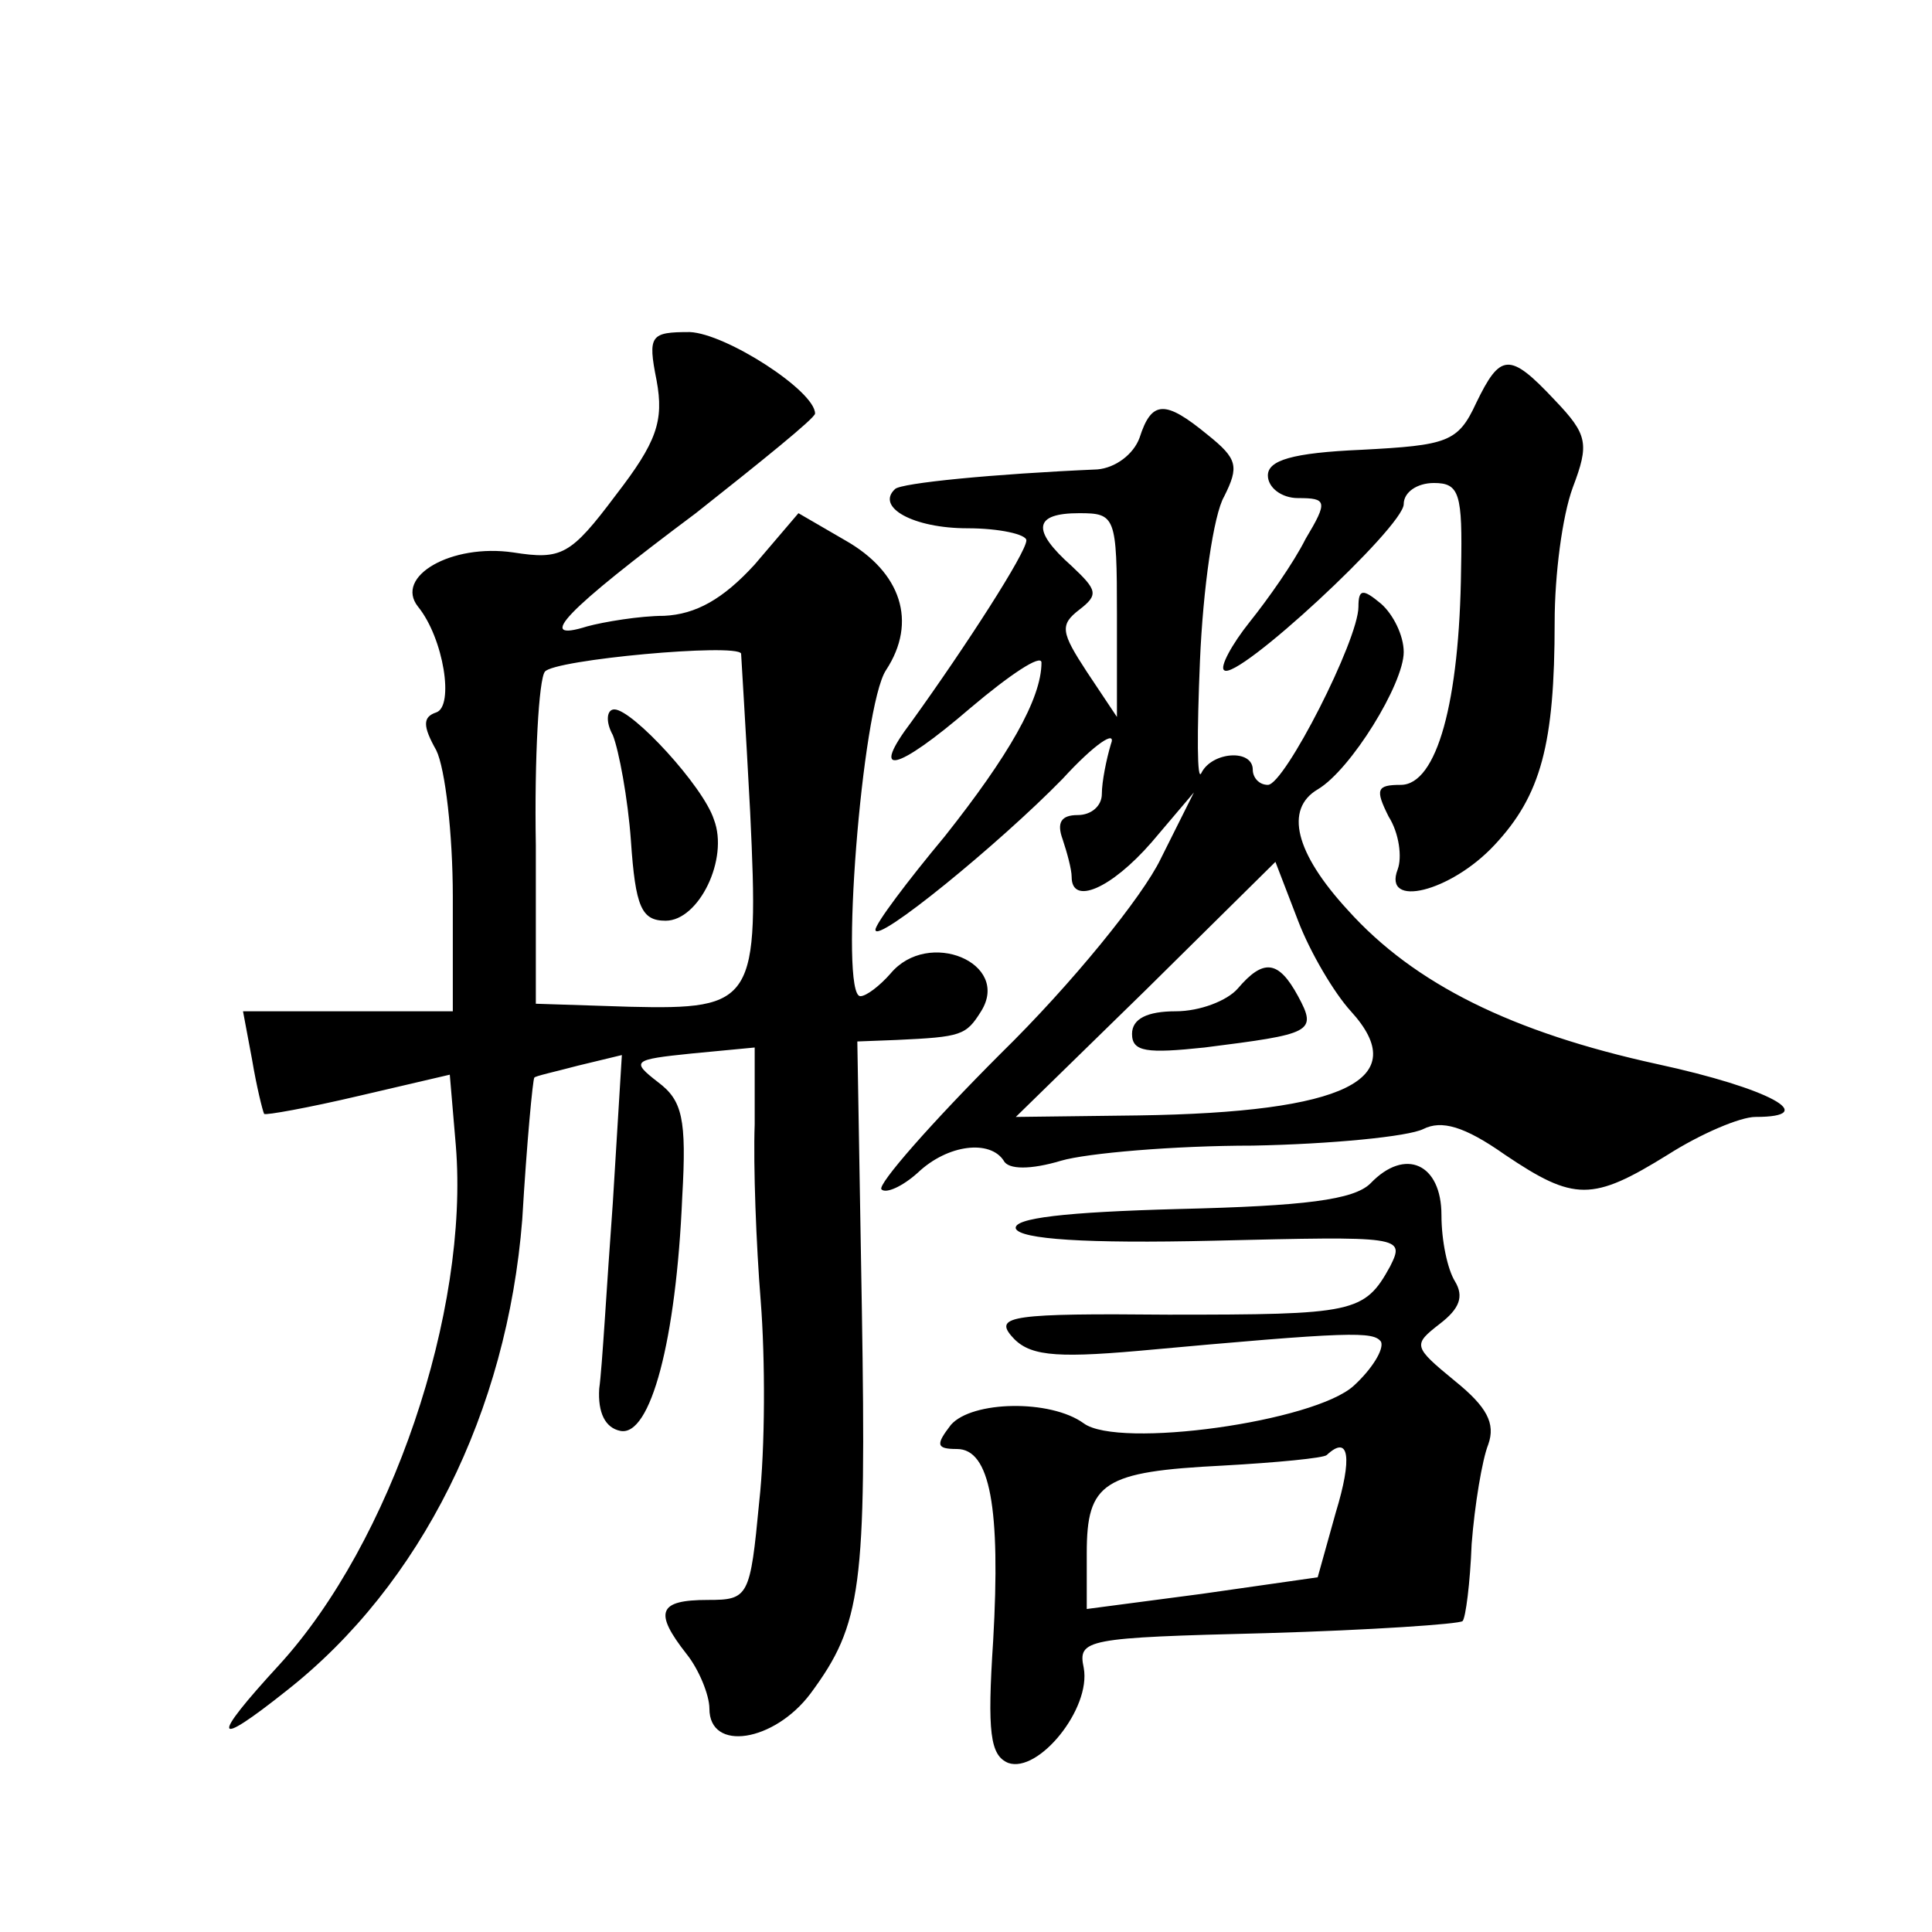
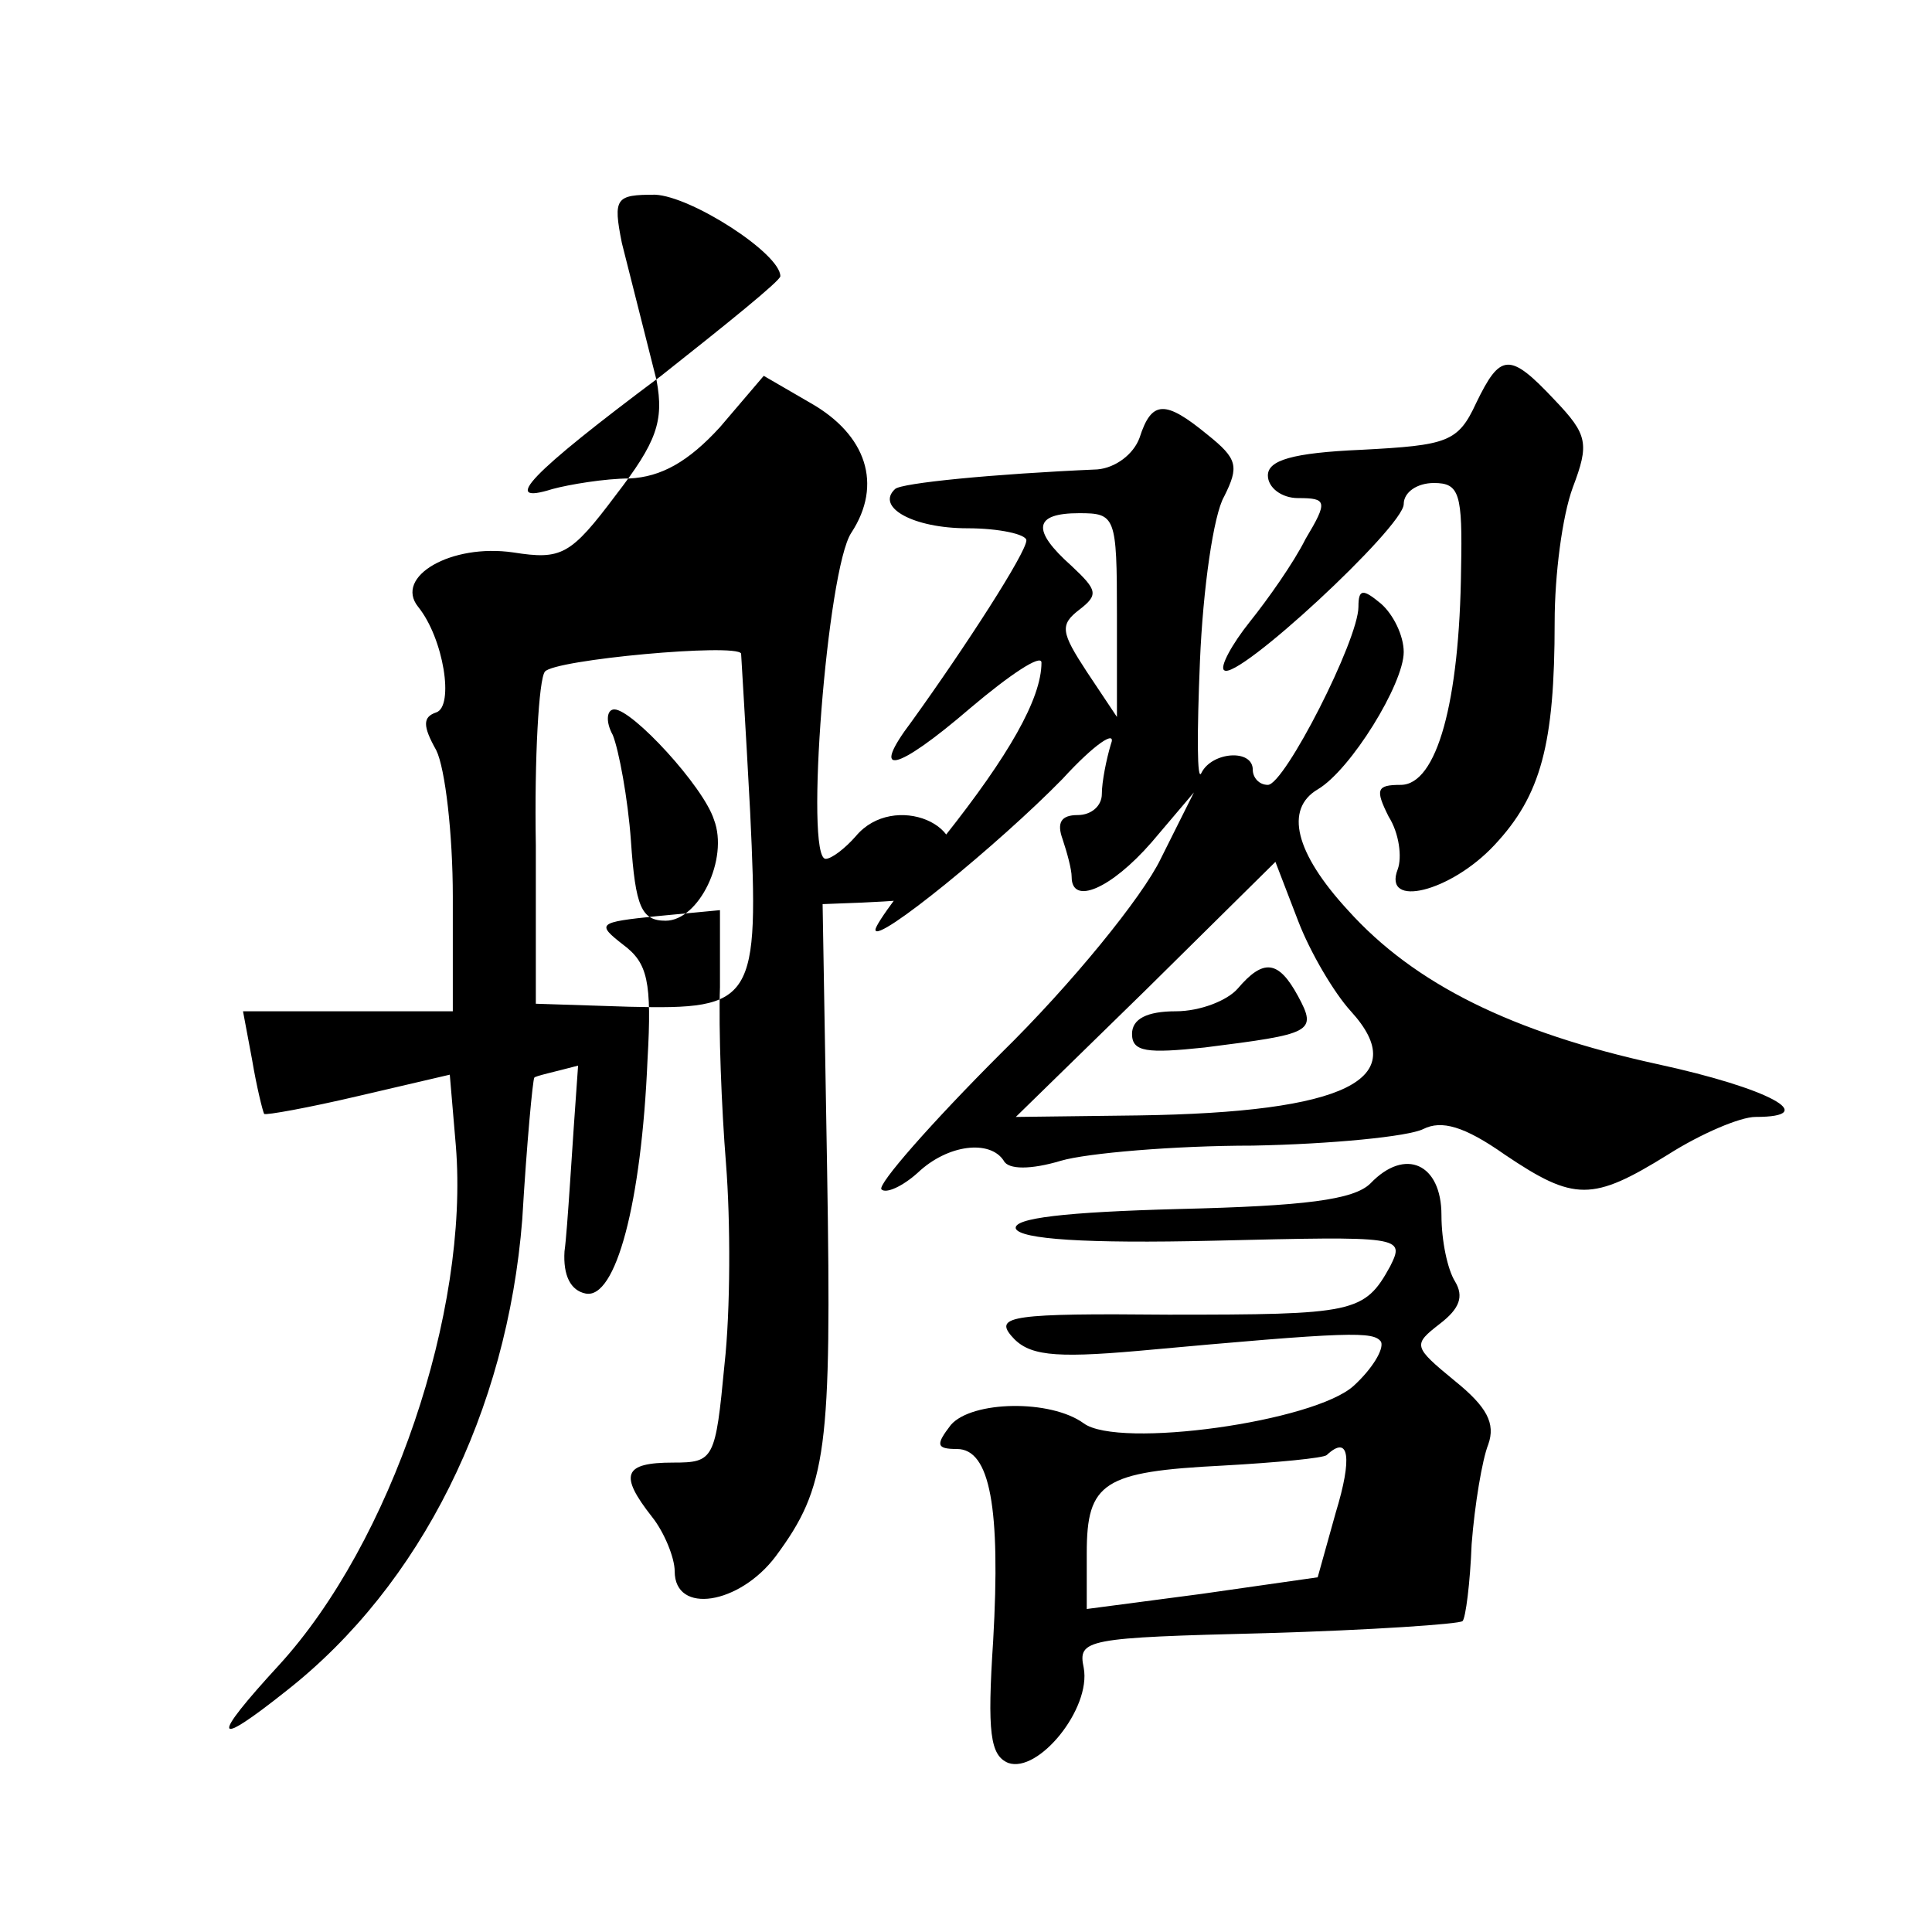
<svg xmlns="http://www.w3.org/2000/svg" version="1.0" width="128pt" height="128pt" viewBox="0 0 128 128" preserveAspectRatio="xMidYMid meet">
  <g transform="translate(0,128) scale(0.1,-0.1)" fill="#0" stroke="none">
-     <path d="M435 1028 c5 -27 0 -41 -27 -76 -30 -40 -36 -43 -68 -38 -41 6 -79 -16 -63 -36 17 -21 24 -66 12 -70 -9 -3 -9 -9 0 -25 6 -12 11 -56 11 -97 l0 -76 -70 0 -69 0 6 -32 c3 -18 7 -34 8 -36 1 -1 29 4 63 12 l60 14 4 -47 c9 -110 -43 -263 -117 -344 -46 -50 -44 -56 5 -17 89 70 146 185 156 312 3 51 7 93 8 94 0 1 14 4 29 8 l29 7 -6 -98 c-4 -54 -7 -109 -9 -123 -1 -16 4 -26 14 -28 20 -4 37 60 41 155 3 52 0 64 -16 76 -18 14 -17 15 22 19 l42 4 0 -51 c-1 -27 1 -80 4 -117 3 -38 3 -97 -1 -133 -6 -63 -7 -65 -34 -65 -33 0 -36 -8 -14 -36 8 -10 15 -27 15 -36 0 -29 43 -22 67 10 34 46 37 70 34 255 l-3 177 26 1 c43 2 46 3 56 19 20 32 -35 55 -60 25 -7 -8 -16 -15 -20 -15 -14 0 1 192 17 216 21 32 10 65 -27 86 l-31 18 -29 -34 c-21 -23 -39 -33 -60 -34 -16 0 -40 -4 -51 -7 -35 -11 -15 10 72 75 43 34 79 63 79 66 0 15 -59 53 -83 54 -26 0 -28 -2 -22 -32z m56 -181 c0 -1 3 -48 6 -105 6 -126 3 -131 -80 -129 l-62 2 0 105 c-1 58 2 110 6 115 6 8 127 19 130 12z M406 793 c4 -10 10 -42 12 -70 3 -44 7 -53 23 -53 22 0 42 41 32 67 -7 22 -54 73 -66 73 -5 0 -6 -8 -1 -17z M978 1013 c-12 -26 -19 -28 -76 -31 -46 -2 -62 -7 -62 -17 0 -8 9 -15 20 -15 19 0 20 -2 5 -27 -8 -16 -25 -40 -37 -55 -12 -15 -20 -30 -17 -32 8 -8 119 95 119 110 0 8 9 14 20 14 17 0 19 -7 18 -57 -1 -88 -16 -143 -40 -143 -16 0 -17 -3 -8 -21 7 -11 9 -27 6 -35 -10 -26 35 -15 64 16 31 33 40 67 40 148 0 31 5 70 12 89 11 29 10 35 -12 58 -30 32 -36 31 -52 -2z M755 990 c-4 -11 -16 -20 -28 -21 -69 -3 -130 -9 -134 -13 -13 -12 12 -26 48 -26 21 0 39 -4 39 -8 0 -8 -40 -70 -76 -120 -28 -37 -11 -34 39 9 26 22 47 36 47 30 0 -24 -22 -62 -64 -115 -25 -30 -46 -58 -46 -62 0 -10 82 57 124 100 21 23 36 33 32 23 -3 -10 -6 -25 -6 -33 0 -8 -7 -14 -16 -14 -11 0 -14 -5 -10 -16 3 -9 6 -20 6 -25 0 -19 26 -8 53 23 l28 33 -22 -44 c-12 -25 -59 -83 -106 -129 -46 -46 -82 -87 -79 -90 3 -3 14 2 24 11 20 19 48 22 57 8 3 -6 18 -6 38 0 17 5 75 10 127 10 52 1 103 6 113 11 12 6 27 2 54 -17 46 -31 58 -31 108 0 22 14 48 25 58 25 44 0 9 19 -65 35 -96 21 -161 53 -205 102 -35 38 -42 67 -20 80 22 13 57 70 57 91 0 11 -7 25 -15 32 -12 10 -15 10 -15 -2 0 -22 -49 -118 -60 -118 -6 0 -10 5 -10 10 0 14 -27 12 -34 -2 -3 -7 -3 26 -1 74 2 48 9 97 16 109 10 20 9 25 -11 41 -28 23 -37 23 -45 -2z m-15 -117 l0 -68 -20 30 c-17 26 -18 31 -5 41 13 10 12 13 -5 29 -27 24 -25 35 5 35 24 0 25 -2 25 -67z m155 -263 c41 -45 -3 -67 -141 -69 l-81 -1 86 84 86 85 15 -39 c8 -21 24 -48 35 -60z M820 625 c-7 -8 -25 -15 -41 -15 -19 0 -29 -5 -29 -15 0 -12 10 -13 48 -9 71 9 75 10 62 34 -13 24 -23 25 -40 5z M908 496 c-11 -11 -44 -15 -127 -17 -75 -2 -110 -6 -108 -13 3 -7 46 -10 131 -8 125 3 127 3 117 -17 -17 -31 -24 -32 -147 -32 -103 1 -115 -1 -104 -14 11 -13 27 -15 84 -10 142 13 156 13 161 6 2 -5 -6 -18 -18 -29 -26 -24 -156 -42 -179 -25 -22 16 -74 15 -88 -1 -10 -13 -10 -16 4 -16 22 0 29 -39 24 -127 -4 -61 -2 -76 10 -81 20 -7 55 36 50 63 -4 19 1 20 121 23 69 2 128 6 130 8 2 2 5 25 6 51 2 26 7 56 11 66 5 14 -1 25 -22 42 -28 23 -28 24 -10 38 13 10 16 18 10 28 -5 8 -9 27 -9 44 0 34 -24 45 -47 21z m-23 -218 l-12 -43 -77 -11 -76 -10 0 37 c0 47 11 54 90 58 36 2 67 5 69 7 15 14 17 -2 6 -38z" />
+     <path d="M435 1028 c5 -27 0 -41 -27 -76 -30 -40 -36 -43 -68 -38 -41 6 -79 -16 -63 -36 17 -21 24 -66 12 -70 -9 -3 -9 -9 0 -25 6 -12 11 -56 11 -97 l0 -76 -70 0 -69 0 6 -32 c3 -18 7 -34 8 -36 1 -1 29 4 63 12 l60 14 4 -47 c9 -110 -43 -263 -117 -344 -46 -50 -44 -56 5 -17 89 70 146 185 156 312 3 51 7 93 8 94 0 1 14 4 29 8 c-4 -54 -7 -109 -9 -123 -1 -16 4 -26 14 -28 20 -4 37 60 41 155 3 52 0 64 -16 76 -18 14 -17 15 22 19 l42 4 0 -51 c-1 -27 1 -80 4 -117 3 -38 3 -97 -1 -133 -6 -63 -7 -65 -34 -65 -33 0 -36 -8 -14 -36 8 -10 15 -27 15 -36 0 -29 43 -22 67 10 34 46 37 70 34 255 l-3 177 26 1 c43 2 46 3 56 19 20 32 -35 55 -60 25 -7 -8 -16 -15 -20 -15 -14 0 1 192 17 216 21 32 10 65 -27 86 l-31 18 -29 -34 c-21 -23 -39 -33 -60 -34 -16 0 -40 -4 -51 -7 -35 -11 -15 10 72 75 43 34 79 63 79 66 0 15 -59 53 -83 54 -26 0 -28 -2 -22 -32z m56 -181 c0 -1 3 -48 6 -105 6 -126 3 -131 -80 -129 l-62 2 0 105 c-1 58 2 110 6 115 6 8 127 19 130 12z M406 793 c4 -10 10 -42 12 -70 3 -44 7 -53 23 -53 22 0 42 41 32 67 -7 22 -54 73 -66 73 -5 0 -6 -8 -1 -17z M978 1013 c-12 -26 -19 -28 -76 -31 -46 -2 -62 -7 -62 -17 0 -8 9 -15 20 -15 19 0 20 -2 5 -27 -8 -16 -25 -40 -37 -55 -12 -15 -20 -30 -17 -32 8 -8 119 95 119 110 0 8 9 14 20 14 17 0 19 -7 18 -57 -1 -88 -16 -143 -40 -143 -16 0 -17 -3 -8 -21 7 -11 9 -27 6 -35 -10 -26 35 -15 64 16 31 33 40 67 40 148 0 31 5 70 12 89 11 29 10 35 -12 58 -30 32 -36 31 -52 -2z M755 990 c-4 -11 -16 -20 -28 -21 -69 -3 -130 -9 -134 -13 -13 -12 12 -26 48 -26 21 0 39 -4 39 -8 0 -8 -40 -70 -76 -120 -28 -37 -11 -34 39 9 26 22 47 36 47 30 0 -24 -22 -62 -64 -115 -25 -30 -46 -58 -46 -62 0 -10 82 57 124 100 21 23 36 33 32 23 -3 -10 -6 -25 -6 -33 0 -8 -7 -14 -16 -14 -11 0 -14 -5 -10 -16 3 -9 6 -20 6 -25 0 -19 26 -8 53 23 l28 33 -22 -44 c-12 -25 -59 -83 -106 -129 -46 -46 -82 -87 -79 -90 3 -3 14 2 24 11 20 19 48 22 57 8 3 -6 18 -6 38 0 17 5 75 10 127 10 52 1 103 6 113 11 12 6 27 2 54 -17 46 -31 58 -31 108 0 22 14 48 25 58 25 44 0 9 19 -65 35 -96 21 -161 53 -205 102 -35 38 -42 67 -20 80 22 13 57 70 57 91 0 11 -7 25 -15 32 -12 10 -15 10 -15 -2 0 -22 -49 -118 -60 -118 -6 0 -10 5 -10 10 0 14 -27 12 -34 -2 -3 -7 -3 26 -1 74 2 48 9 97 16 109 10 20 9 25 -11 41 -28 23 -37 23 -45 -2z m-15 -117 l0 -68 -20 30 c-17 26 -18 31 -5 41 13 10 12 13 -5 29 -27 24 -25 35 5 35 24 0 25 -2 25 -67z m155 -263 c41 -45 -3 -67 -141 -69 l-81 -1 86 84 86 85 15 -39 c8 -21 24 -48 35 -60z M820 625 c-7 -8 -25 -15 -41 -15 -19 0 -29 -5 -29 -15 0 -12 10 -13 48 -9 71 9 75 10 62 34 -13 24 -23 25 -40 5z M908 496 c-11 -11 -44 -15 -127 -17 -75 -2 -110 -6 -108 -13 3 -7 46 -10 131 -8 125 3 127 3 117 -17 -17 -31 -24 -32 -147 -32 -103 1 -115 -1 -104 -14 11 -13 27 -15 84 -10 142 13 156 13 161 6 2 -5 -6 -18 -18 -29 -26 -24 -156 -42 -179 -25 -22 16 -74 15 -88 -1 -10 -13 -10 -16 4 -16 22 0 29 -39 24 -127 -4 -61 -2 -76 10 -81 20 -7 55 36 50 63 -4 19 1 20 121 23 69 2 128 6 130 8 2 2 5 25 6 51 2 26 7 56 11 66 5 14 -1 25 -22 42 -28 23 -28 24 -10 38 13 10 16 18 10 28 -5 8 -9 27 -9 44 0 34 -24 45 -47 21z m-23 -218 l-12 -43 -77 -11 -76 -10 0 37 c0 47 11 54 90 58 36 2 67 5 69 7 15 14 17 -2 6 -38z" />
  </g>
</svg>